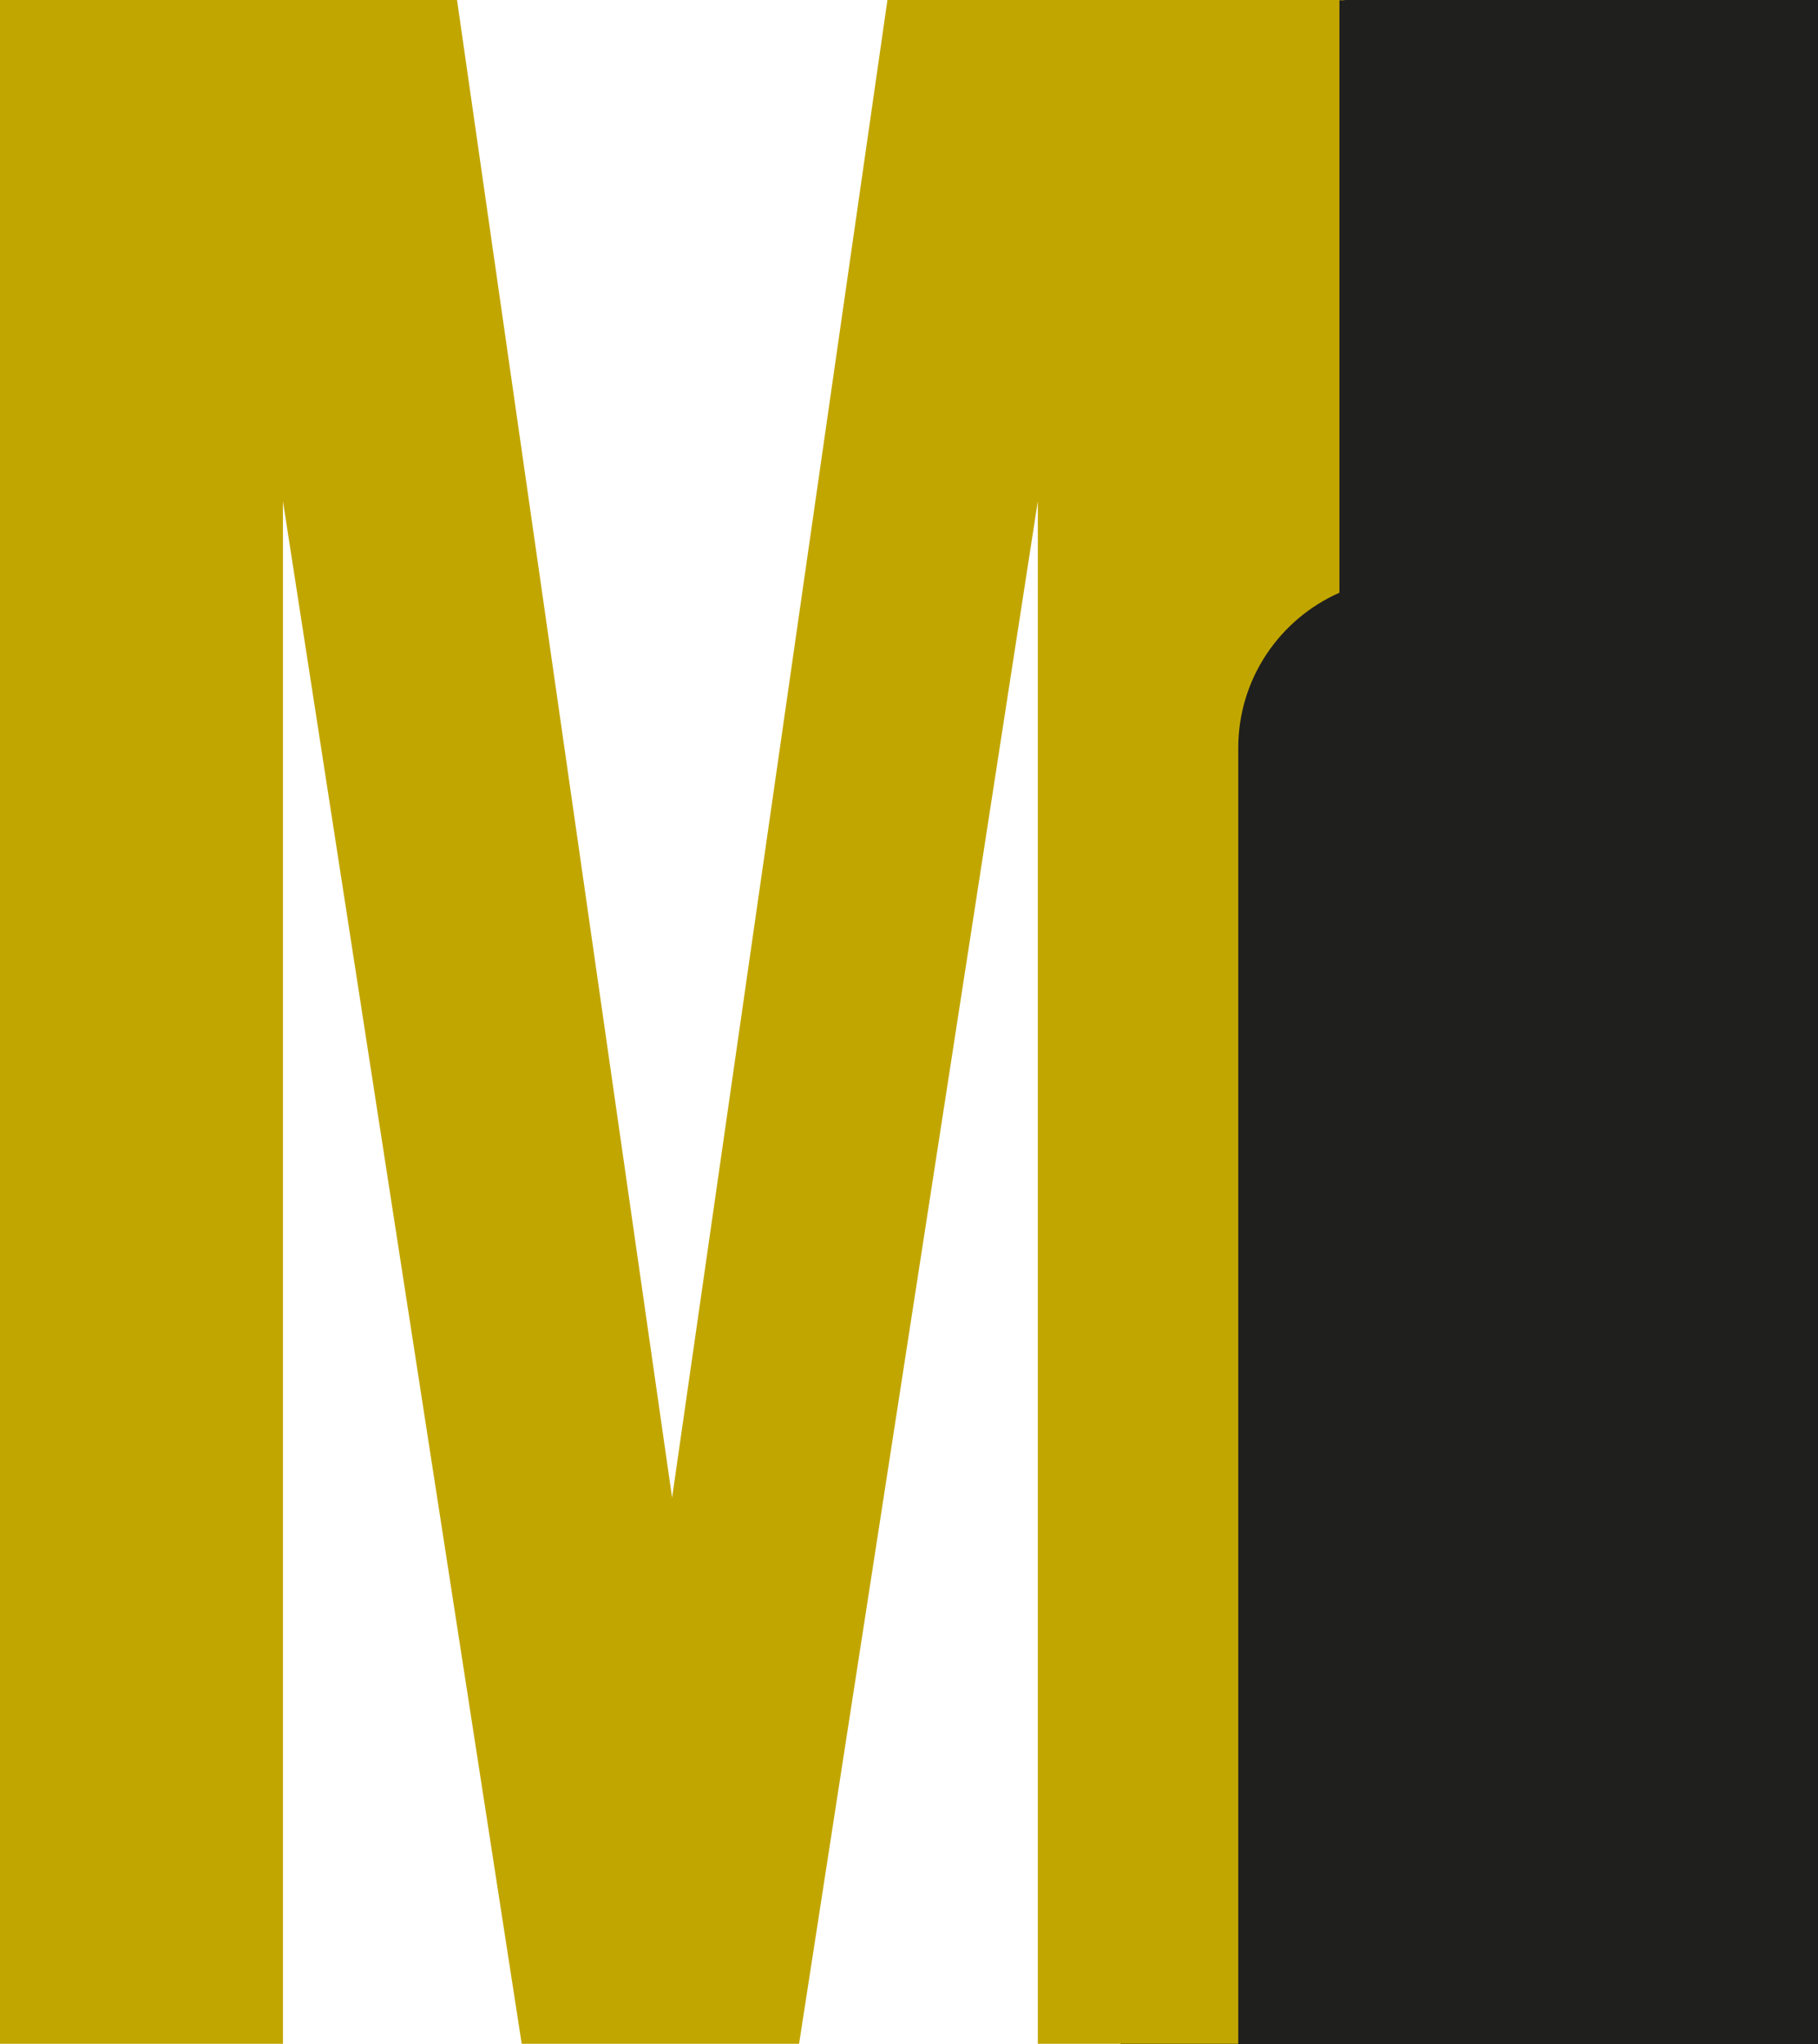
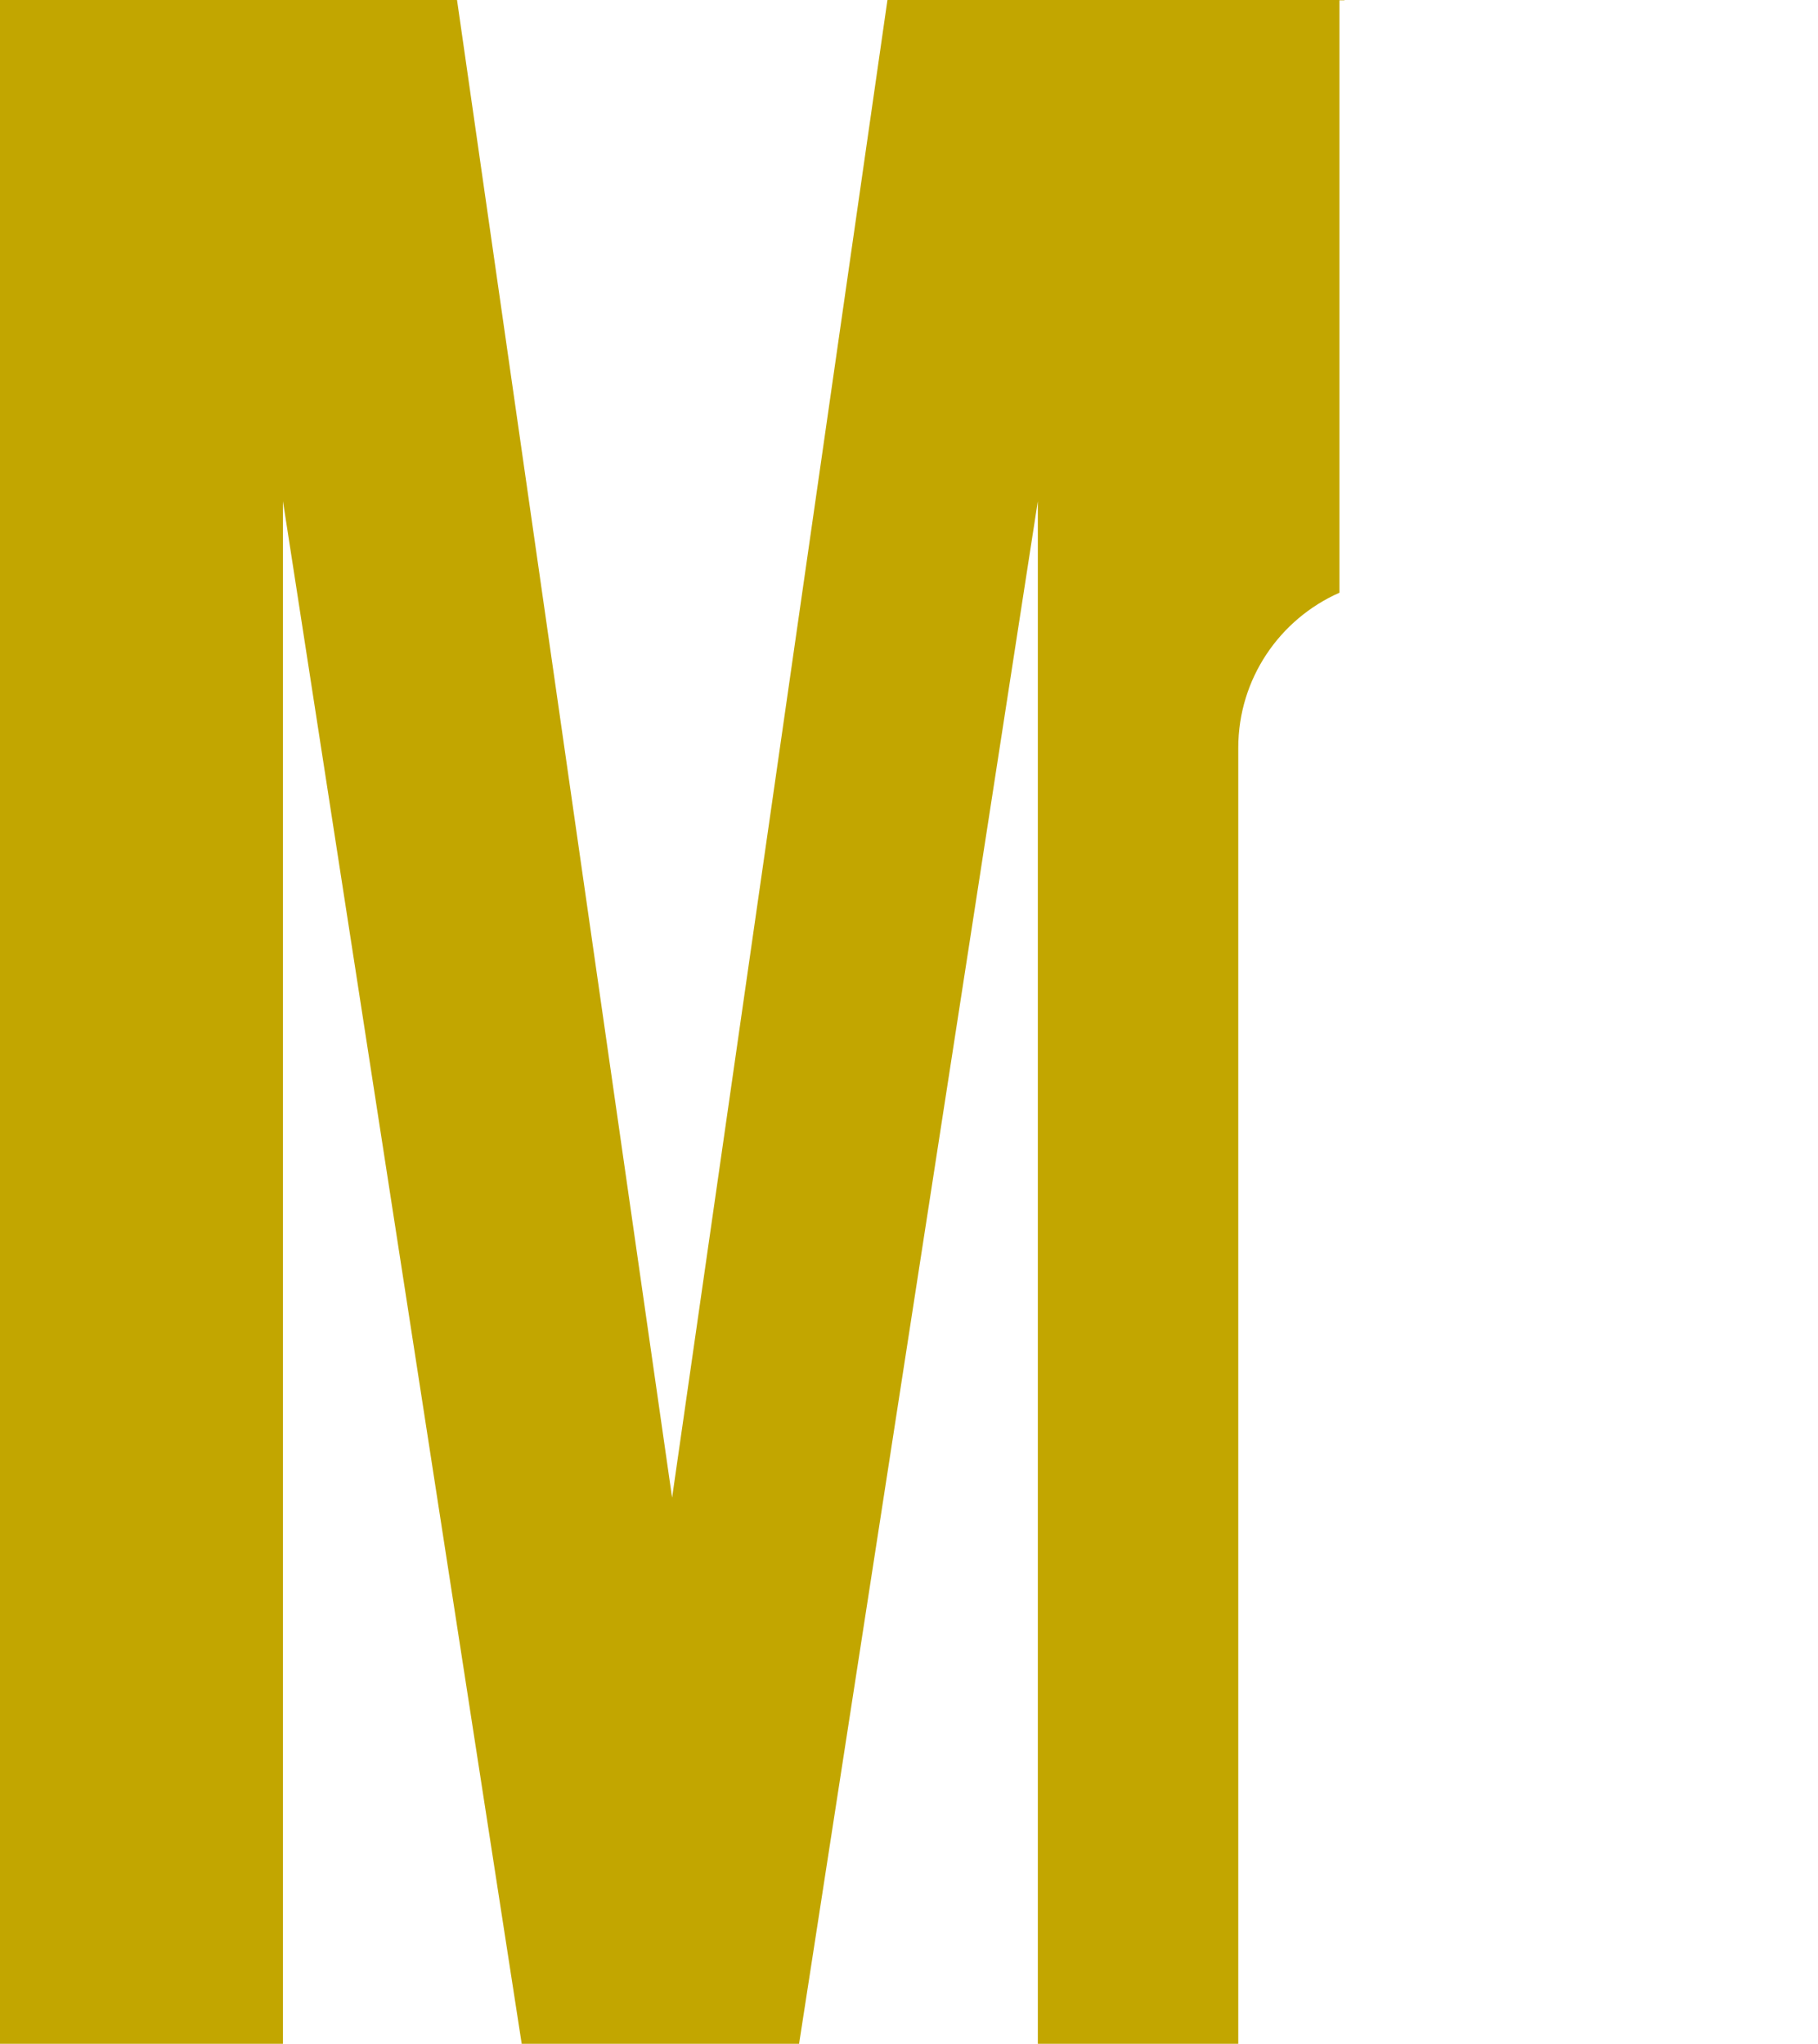
<svg xmlns="http://www.w3.org/2000/svg" version="1.1" id="Layer_1" x="0px" y="0px" viewBox="0 0 683 768" style="enable-background:new 0 0 683 768;" xml:space="preserve">
  <style type="text/css">
	.st2{fill:#1F1F1E;}
	.st3{fill:#C2A600;}
</style>
-   <rect x="421" y="0" class="st2" width="262" height="768" />
  <g>
    <path class="st3" d="M106.3,188.3L196,767.9h104.2l89.7-579.6v579.6h75.3V281c0-26,15.6-48.4,38-58.3V0.1h1.9V0H333.4l-80.9,562.7   L171.7,0H0v767.9h106.3V188.3z" />
  </g>
</svg>